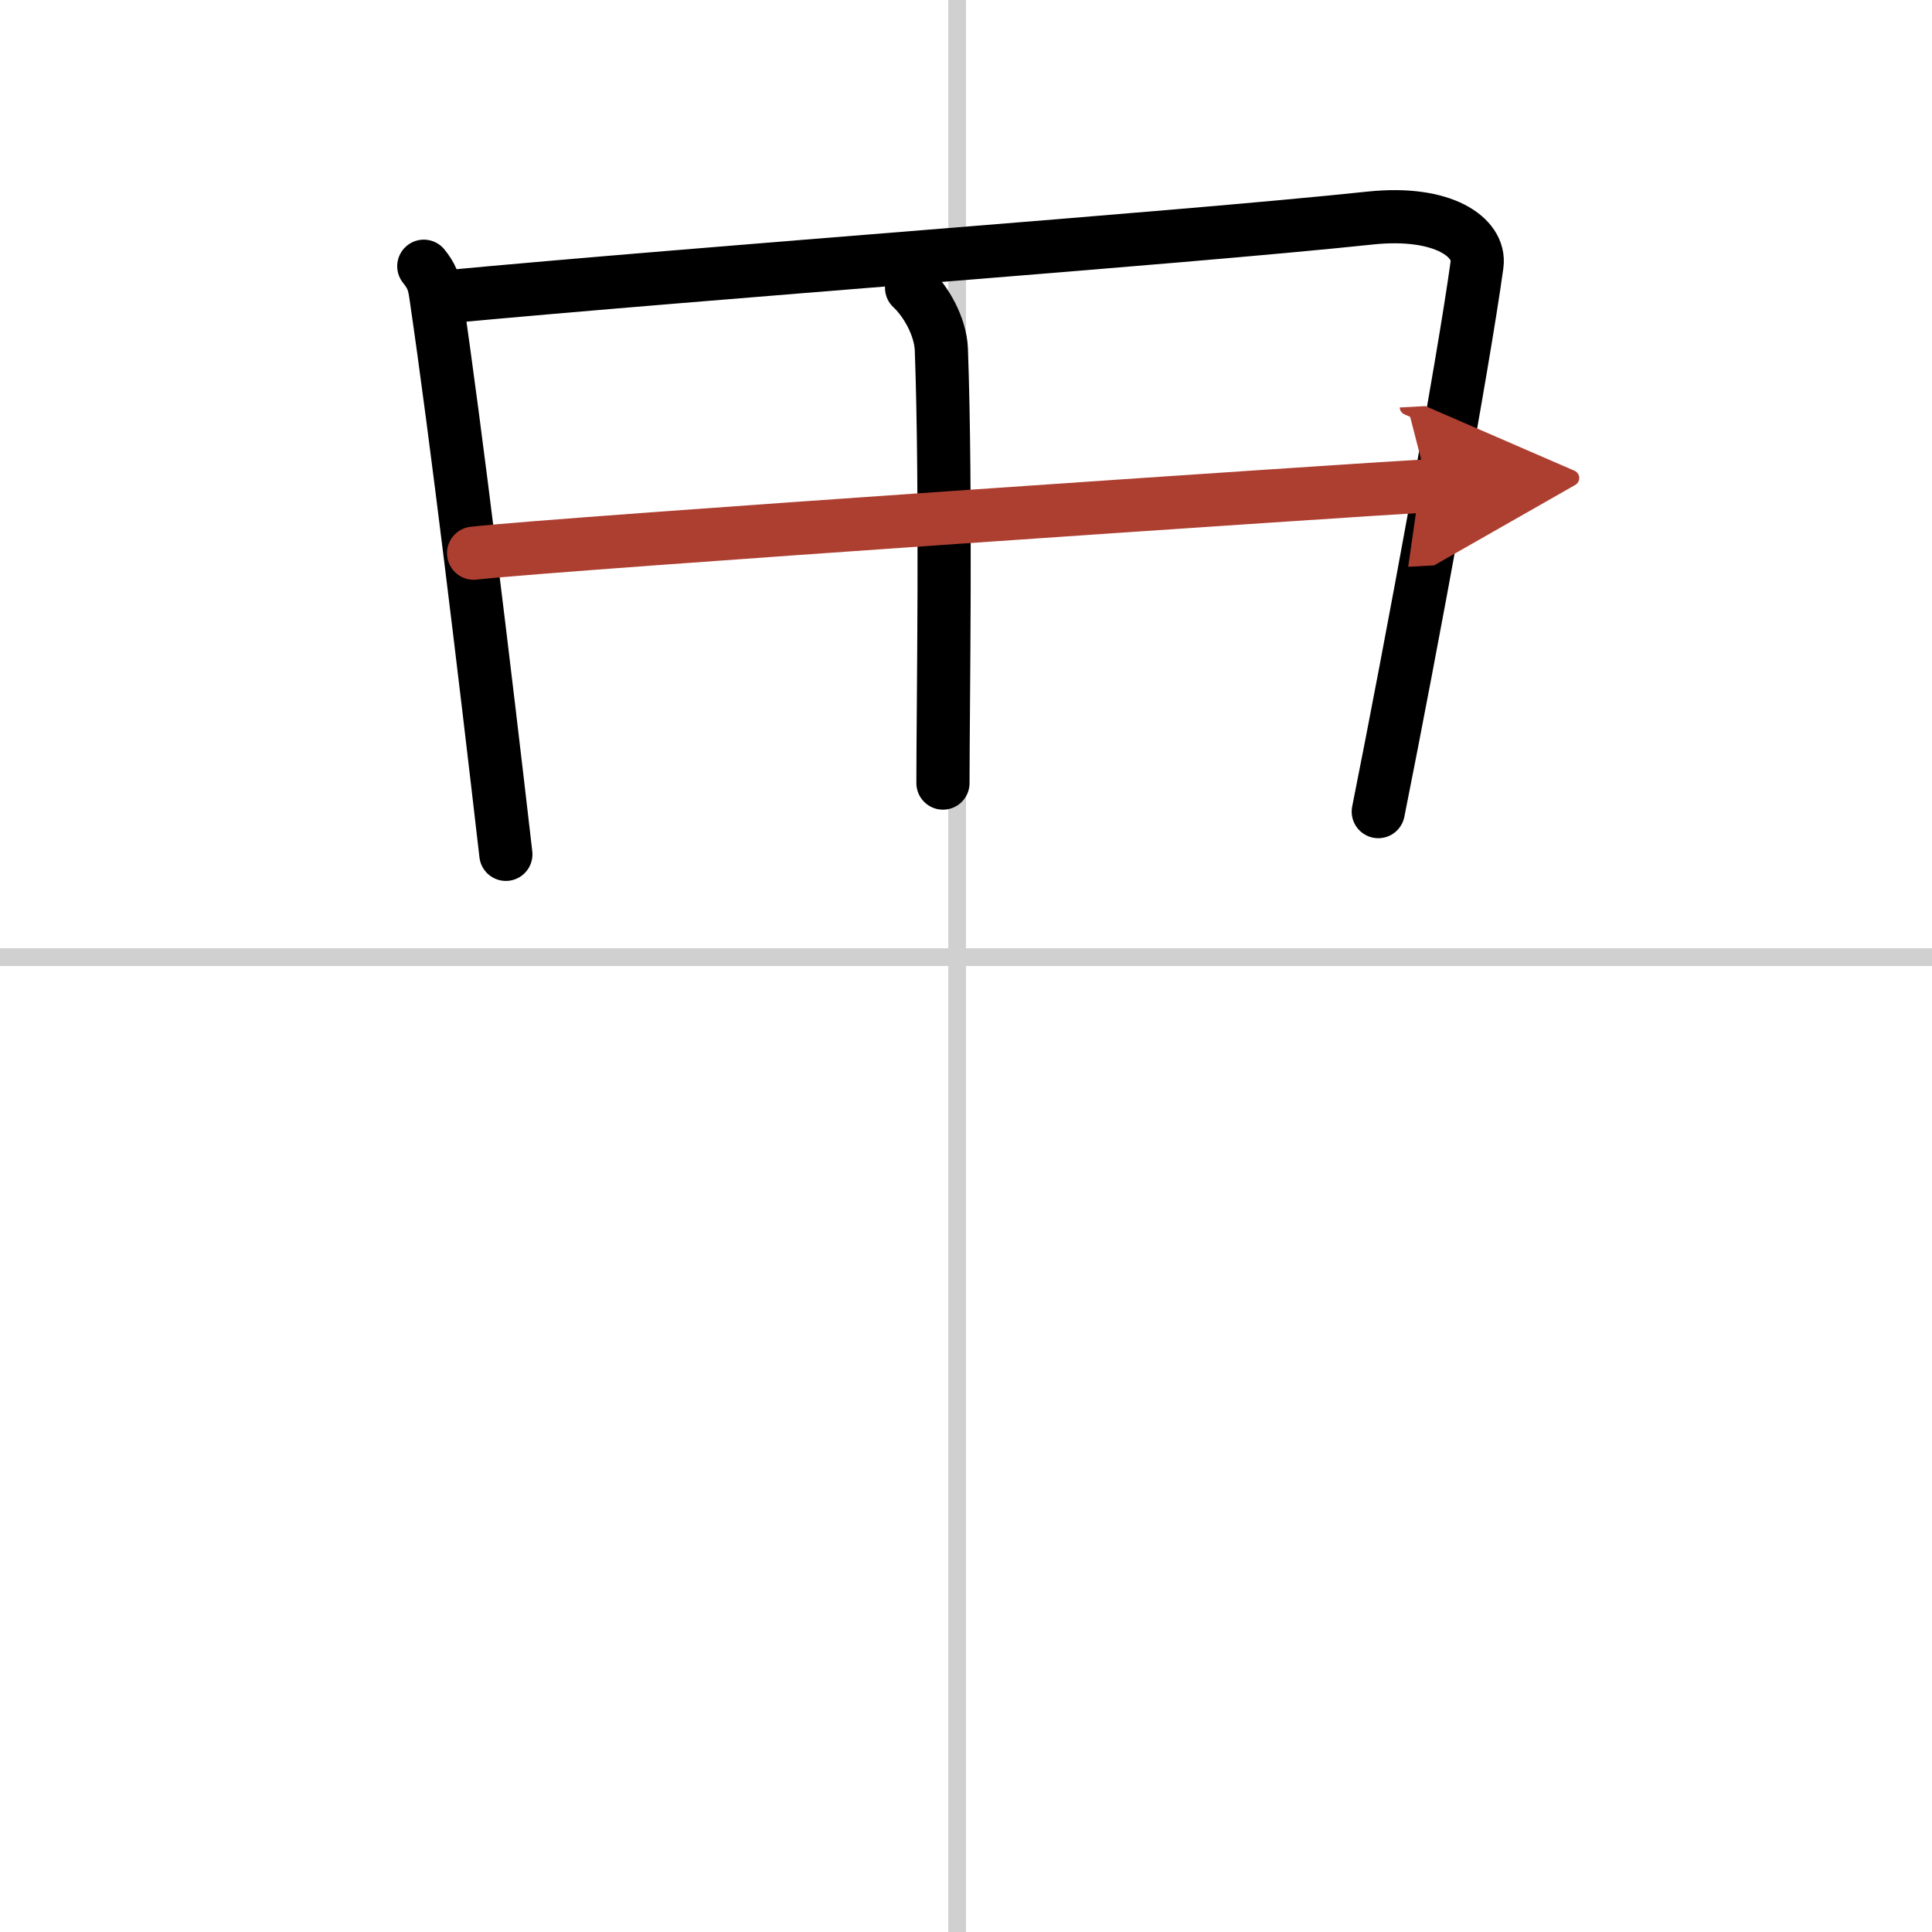
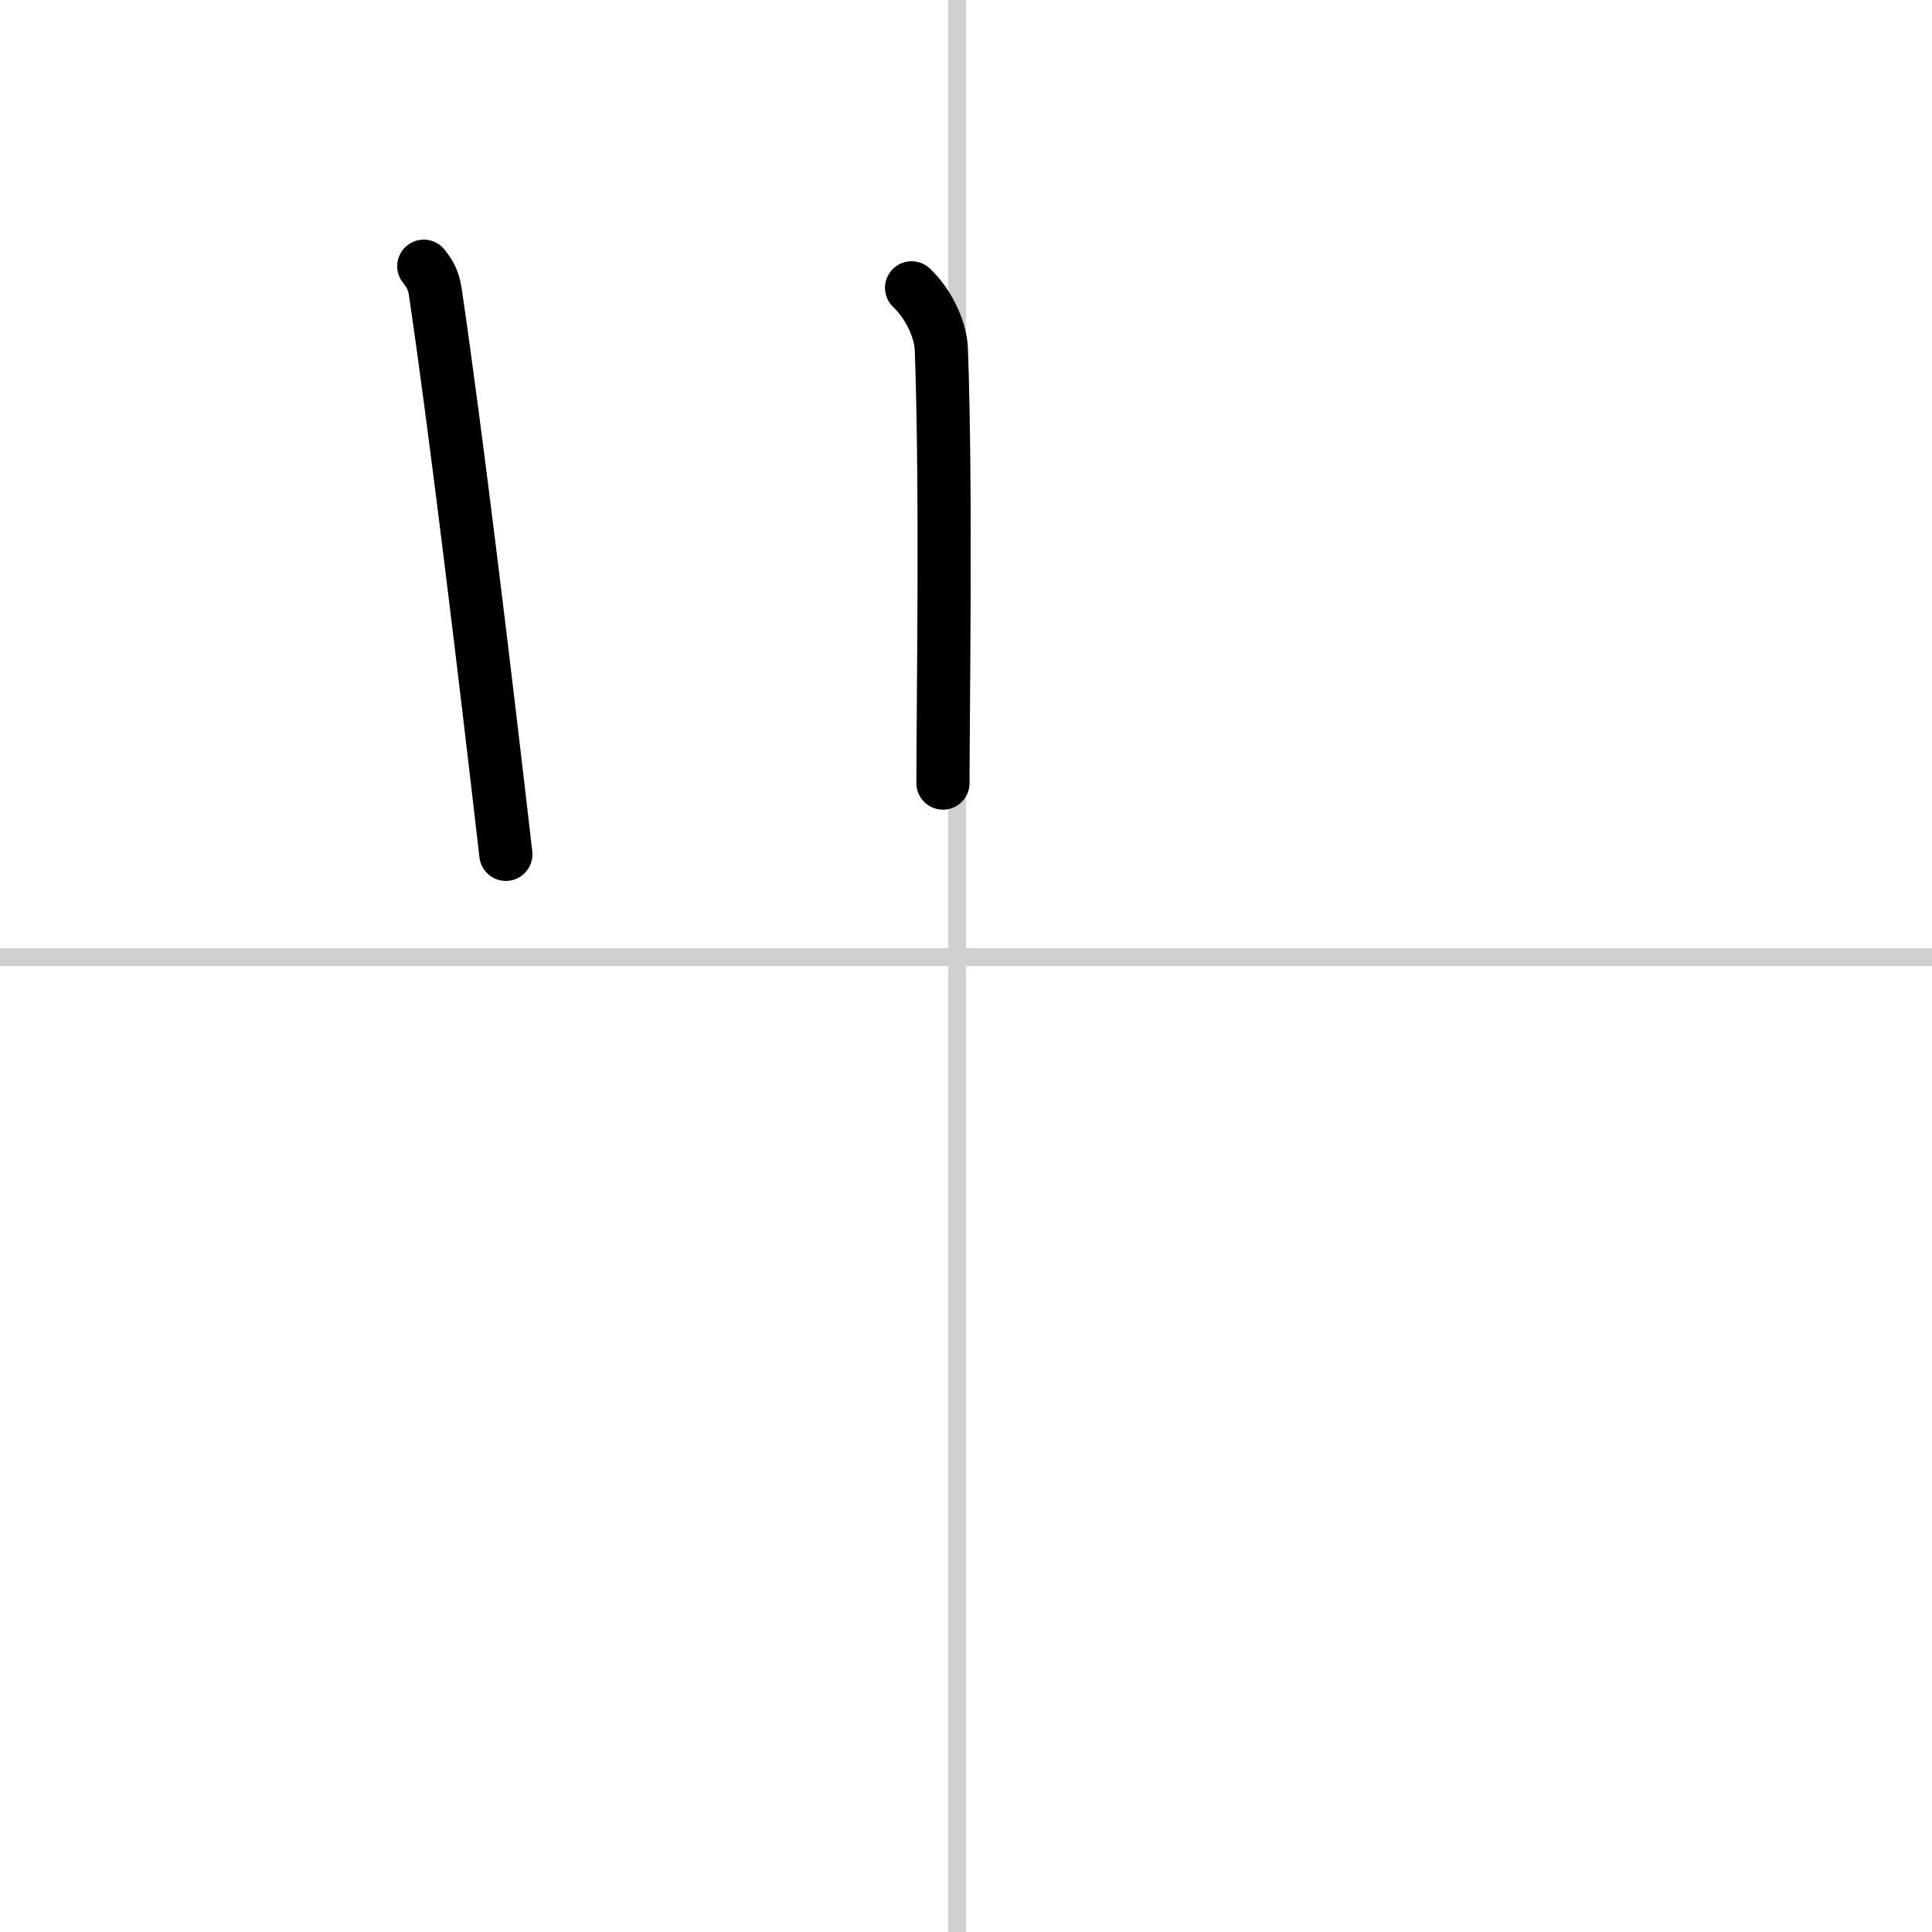
<svg xmlns="http://www.w3.org/2000/svg" width="400" height="400" viewBox="0 0 109 109">
  <defs>
    <marker id="a" markerWidth="4" orient="auto" refX="1" refY="5" viewBox="0 0 10 10">
      <polyline points="0 0 10 5 0 10 1 5" fill="#ad3f31" stroke="#ad3f31" />
    </marker>
  </defs>
  <g fill="none" stroke="#000" stroke-linecap="round" stroke-linejoin="round" stroke-width="3">
    <rect width="100%" height="100%" fill="#fff" stroke="#fff" />
    <line x1="54" x2="54" y2="109" stroke="#d0d0d0" stroke-width="1" />
    <line x2="109" y1="54" y2="54" stroke="#d0d0d0" stroke-width="1" />
    <path d="m23.91 15.02c0.43 0.54 0.57 0.88 0.67 1.59 1.16 7.88 2.76 21.18 3.96 31.59" />
-     <path d="m24.92 16.77c15-1.41 41.21-3.29 52.4-4.47 4.11-0.43 6.22 1.1 6.01 2.63-0.77 5.63-3.69 21.46-5.57 30.86" />
    <path d="m51.43 16.24c0.82 0.76 1.63 2.19 1.68 3.48 0.29 7.98 0.09 20.3 0.09 24.46" />
-     <path d="m26.72 31.21c4.89-0.55 49.8-3.58 53.84-3.8" marker-end="url(#a)" stroke="#ad3f31" />
  </g>
</svg>